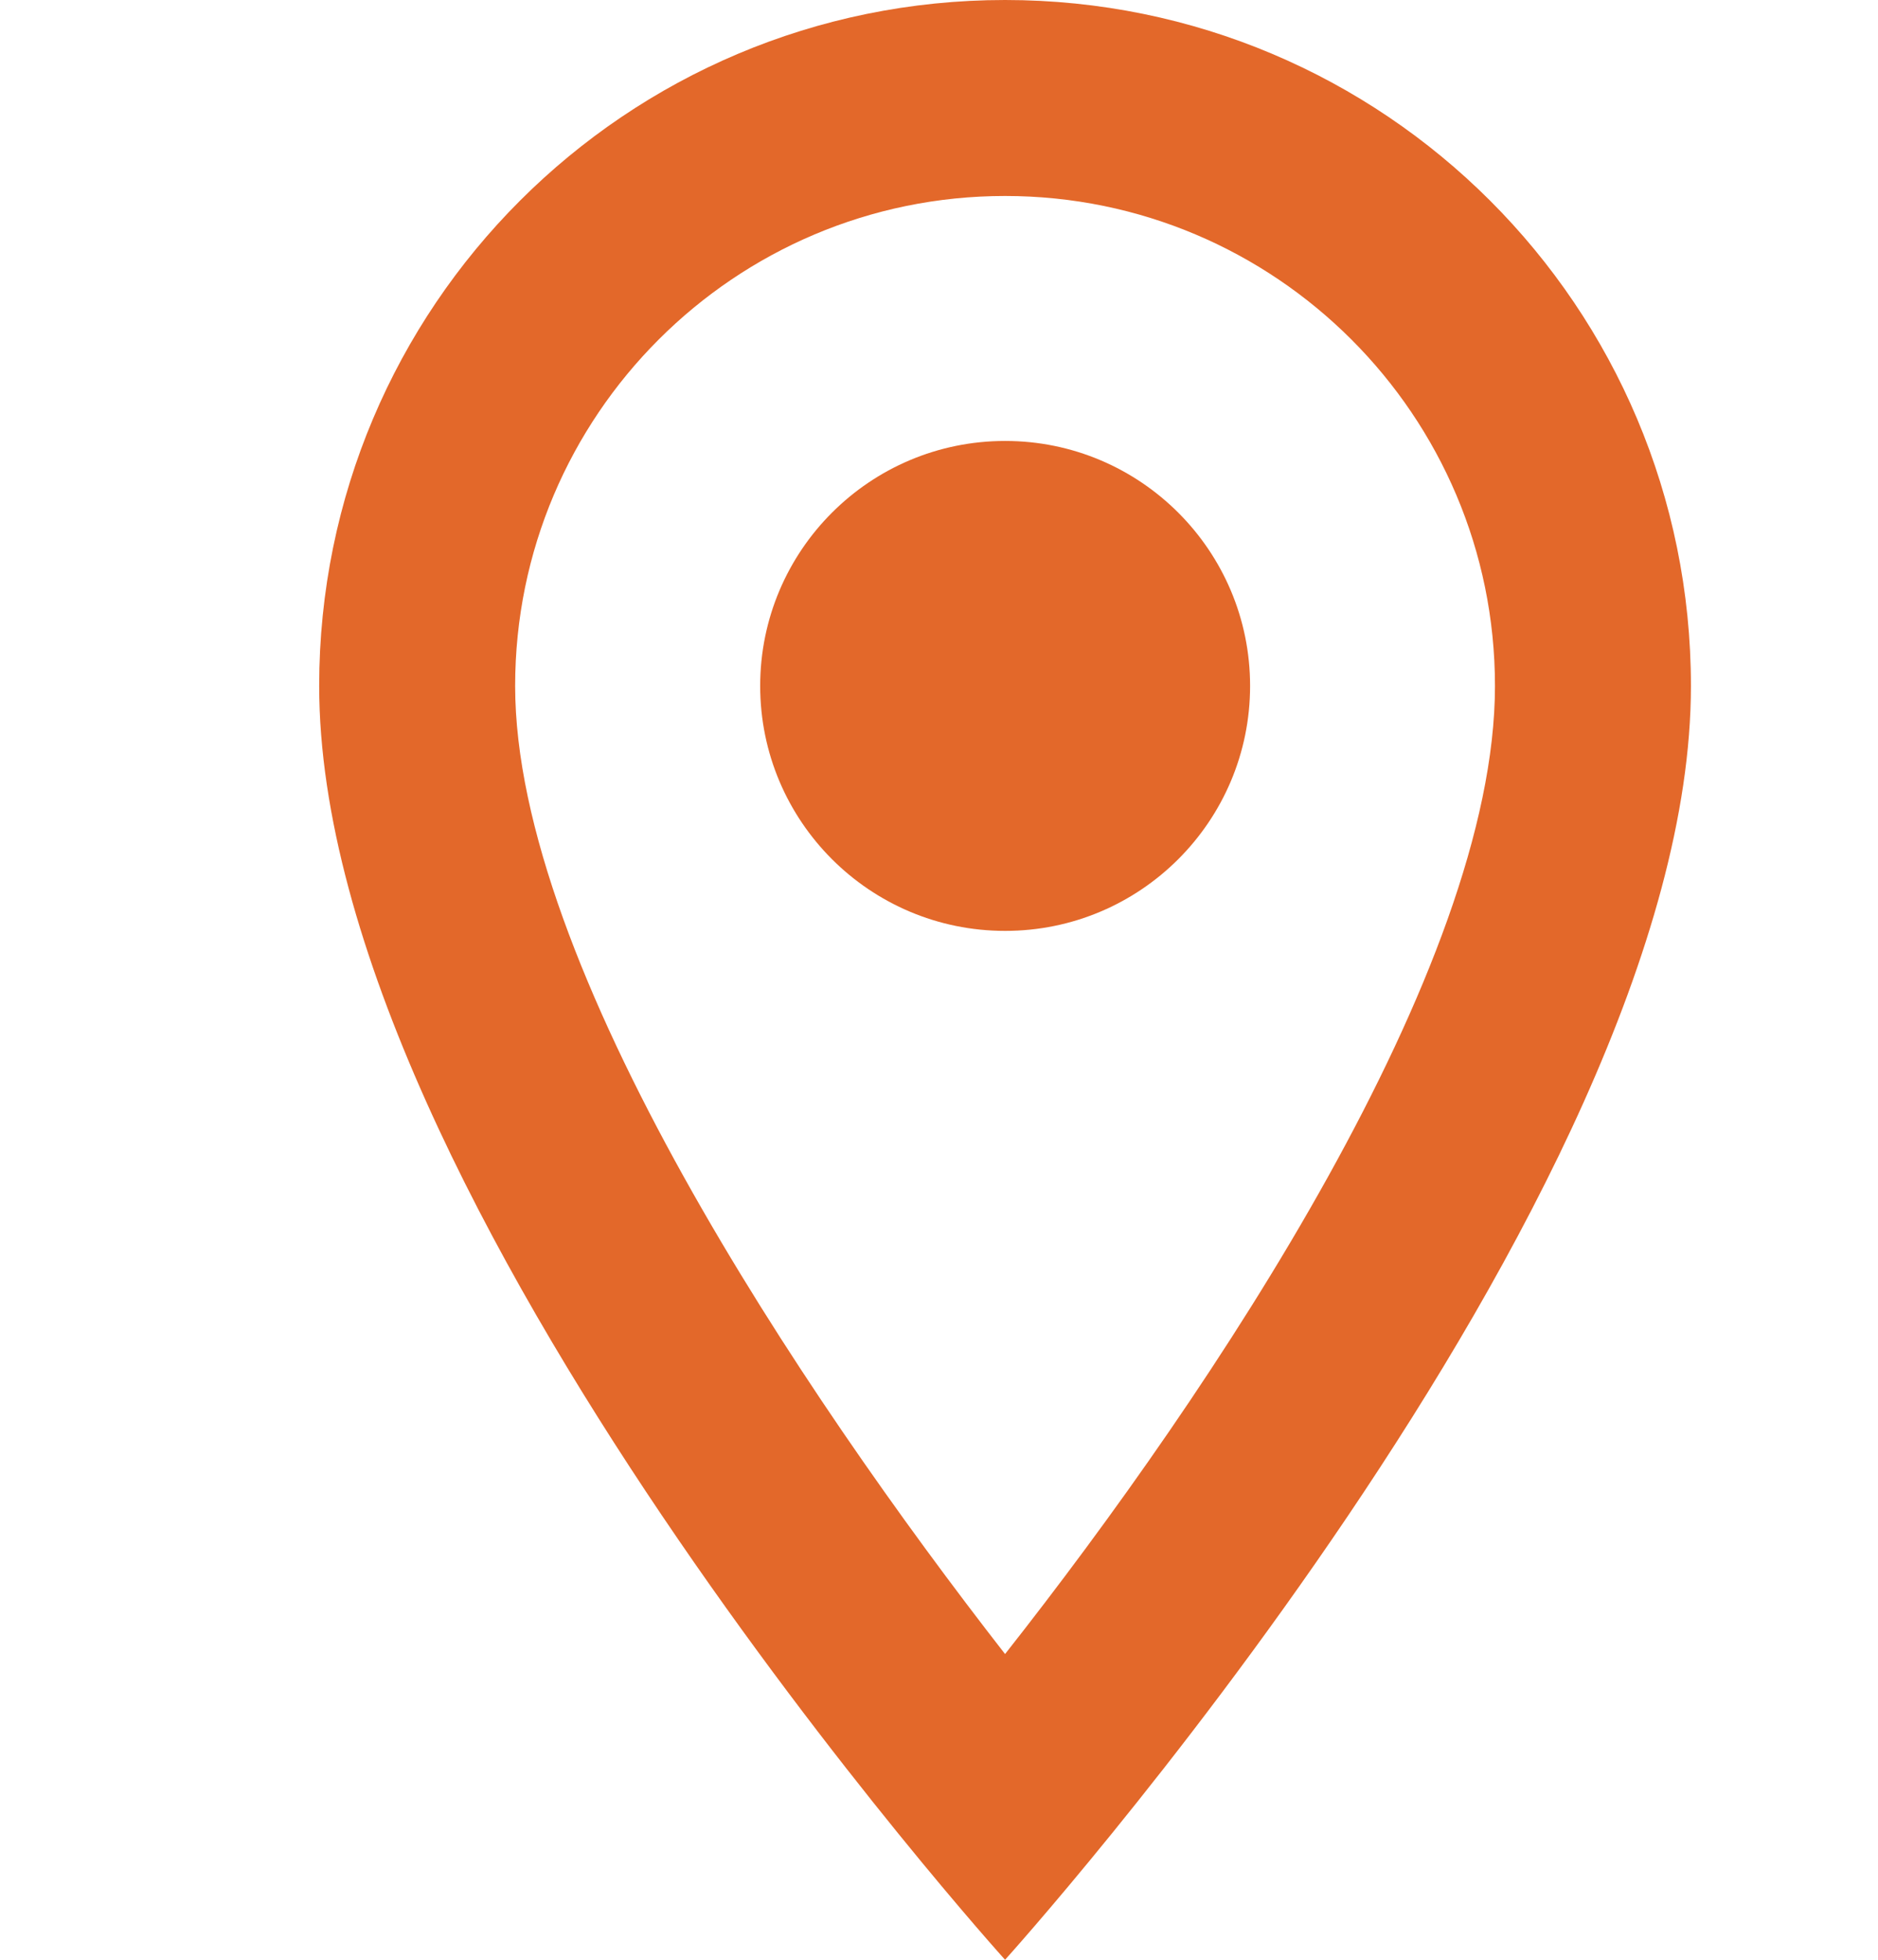
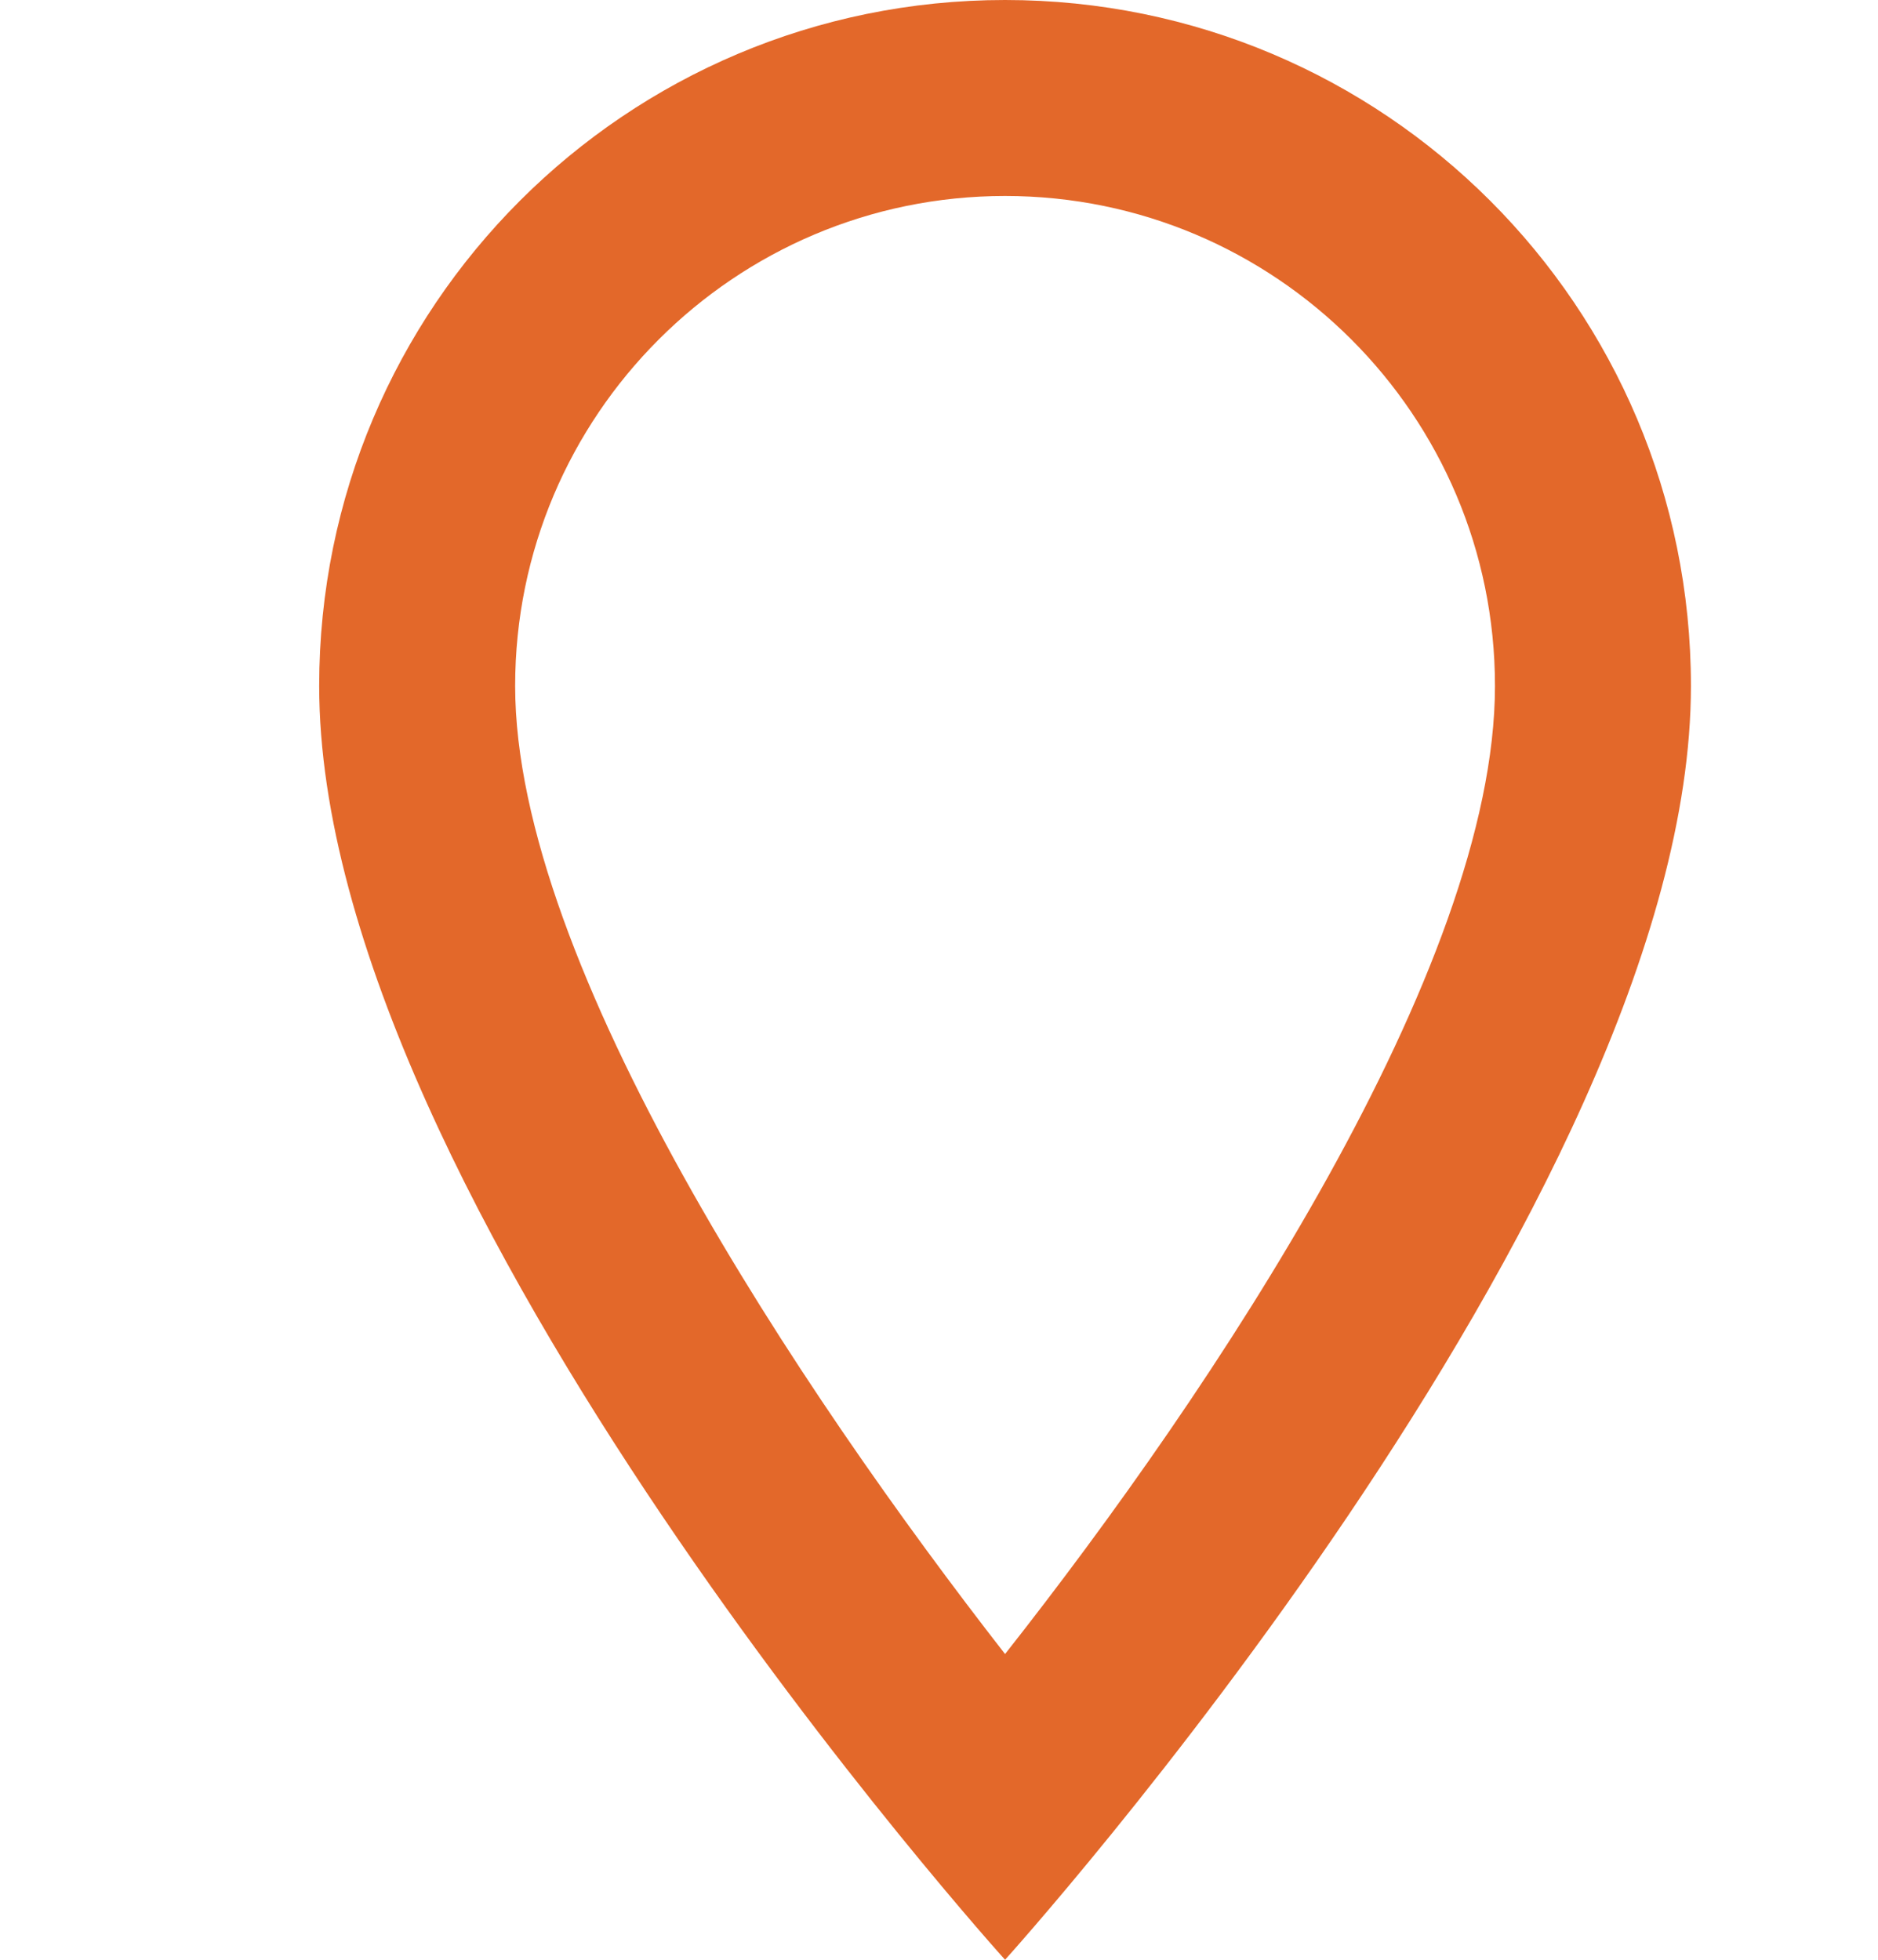
<svg xmlns="http://www.w3.org/2000/svg" width="23" height="24" viewBox="0 0 23 24" fill="none">
  <path d="M12.309 0C7.665 0 3.909 3.756 3.909 8.4C3.909 14.7 12.309 24 12.309 24C12.309 24 20.709 14.7 20.709 8.4C20.709 3.756 16.953 0 12.309 0ZM6.309 8.4C6.309 5.088 8.997 2.4 12.309 2.4C15.621 2.4 18.309 5.088 18.309 8.4C18.309 11.856 14.853 17.028 12.309 20.256C9.813 17.052 6.309 11.82 6.309 8.4Z" fill="#E3682A" />
-   <path d="M12.31 11.4C13.966 11.4 15.31 10.057 15.31 8.4C15.31 6.744 13.966 5.4 12.31 5.4C10.653 5.4 9.31 6.744 9.31 8.4C9.31 10.057 10.653 11.4 12.31 11.4Z" fill="#E3682A" />
</svg>